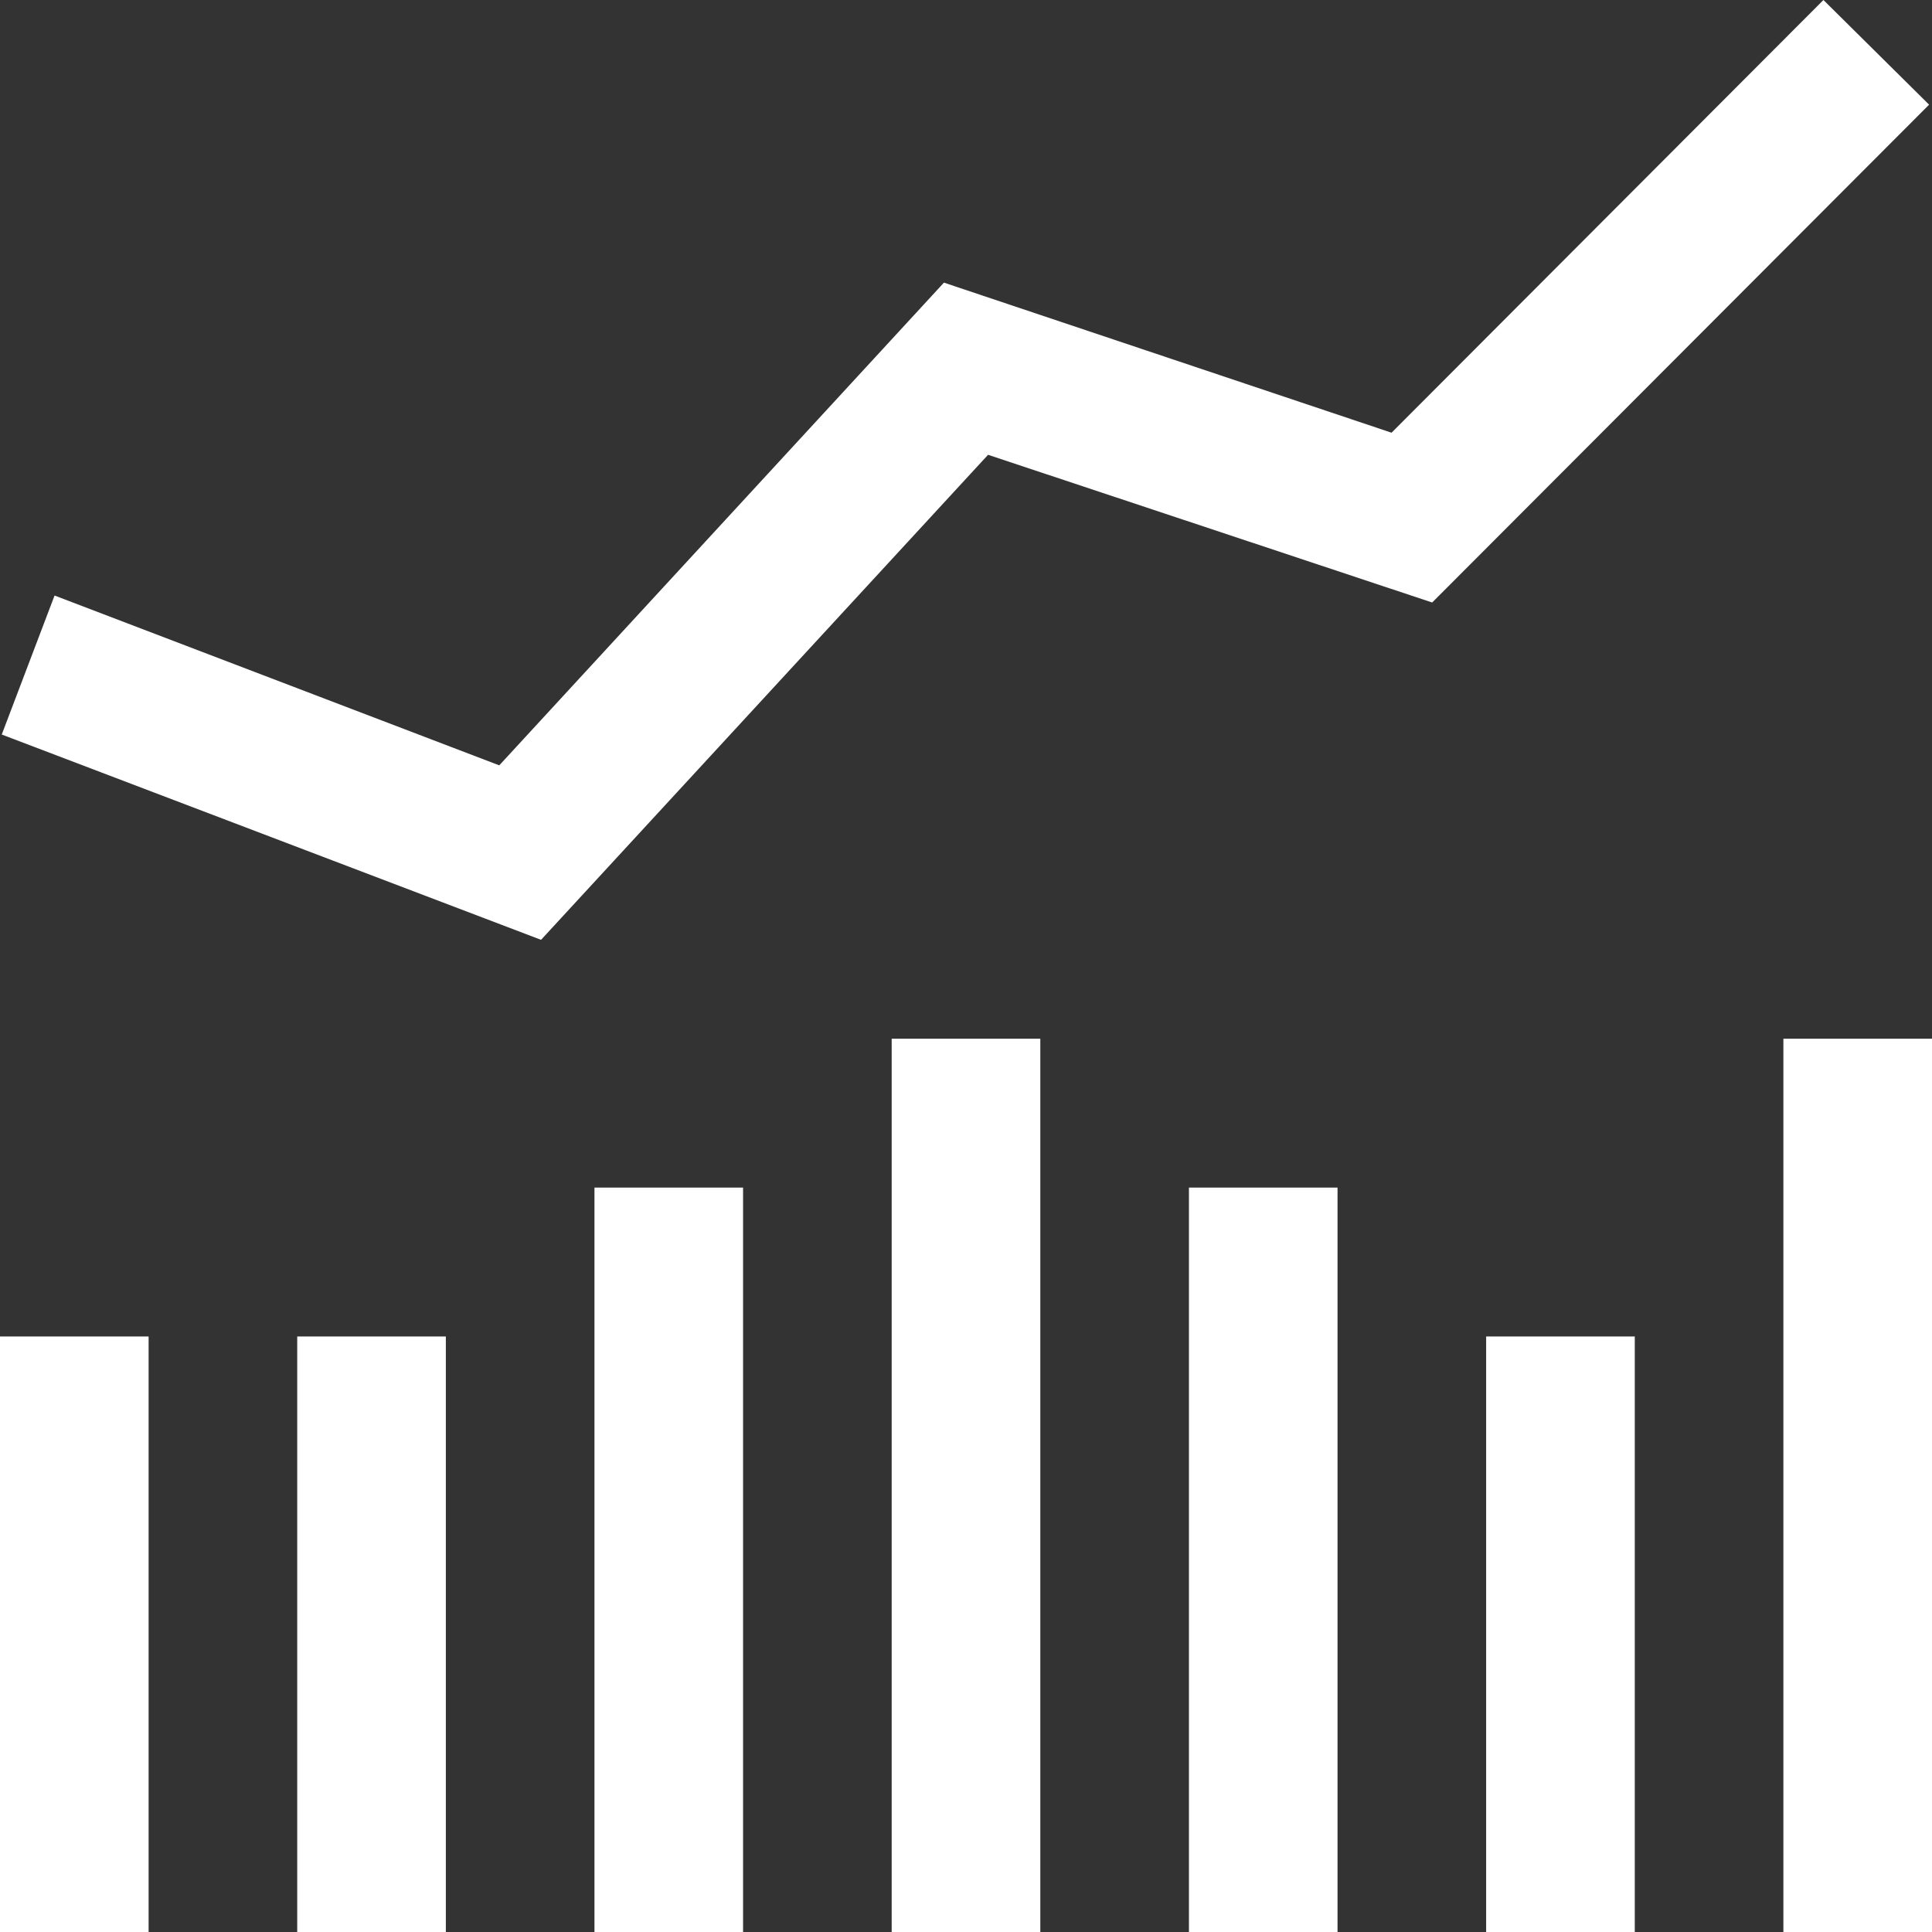
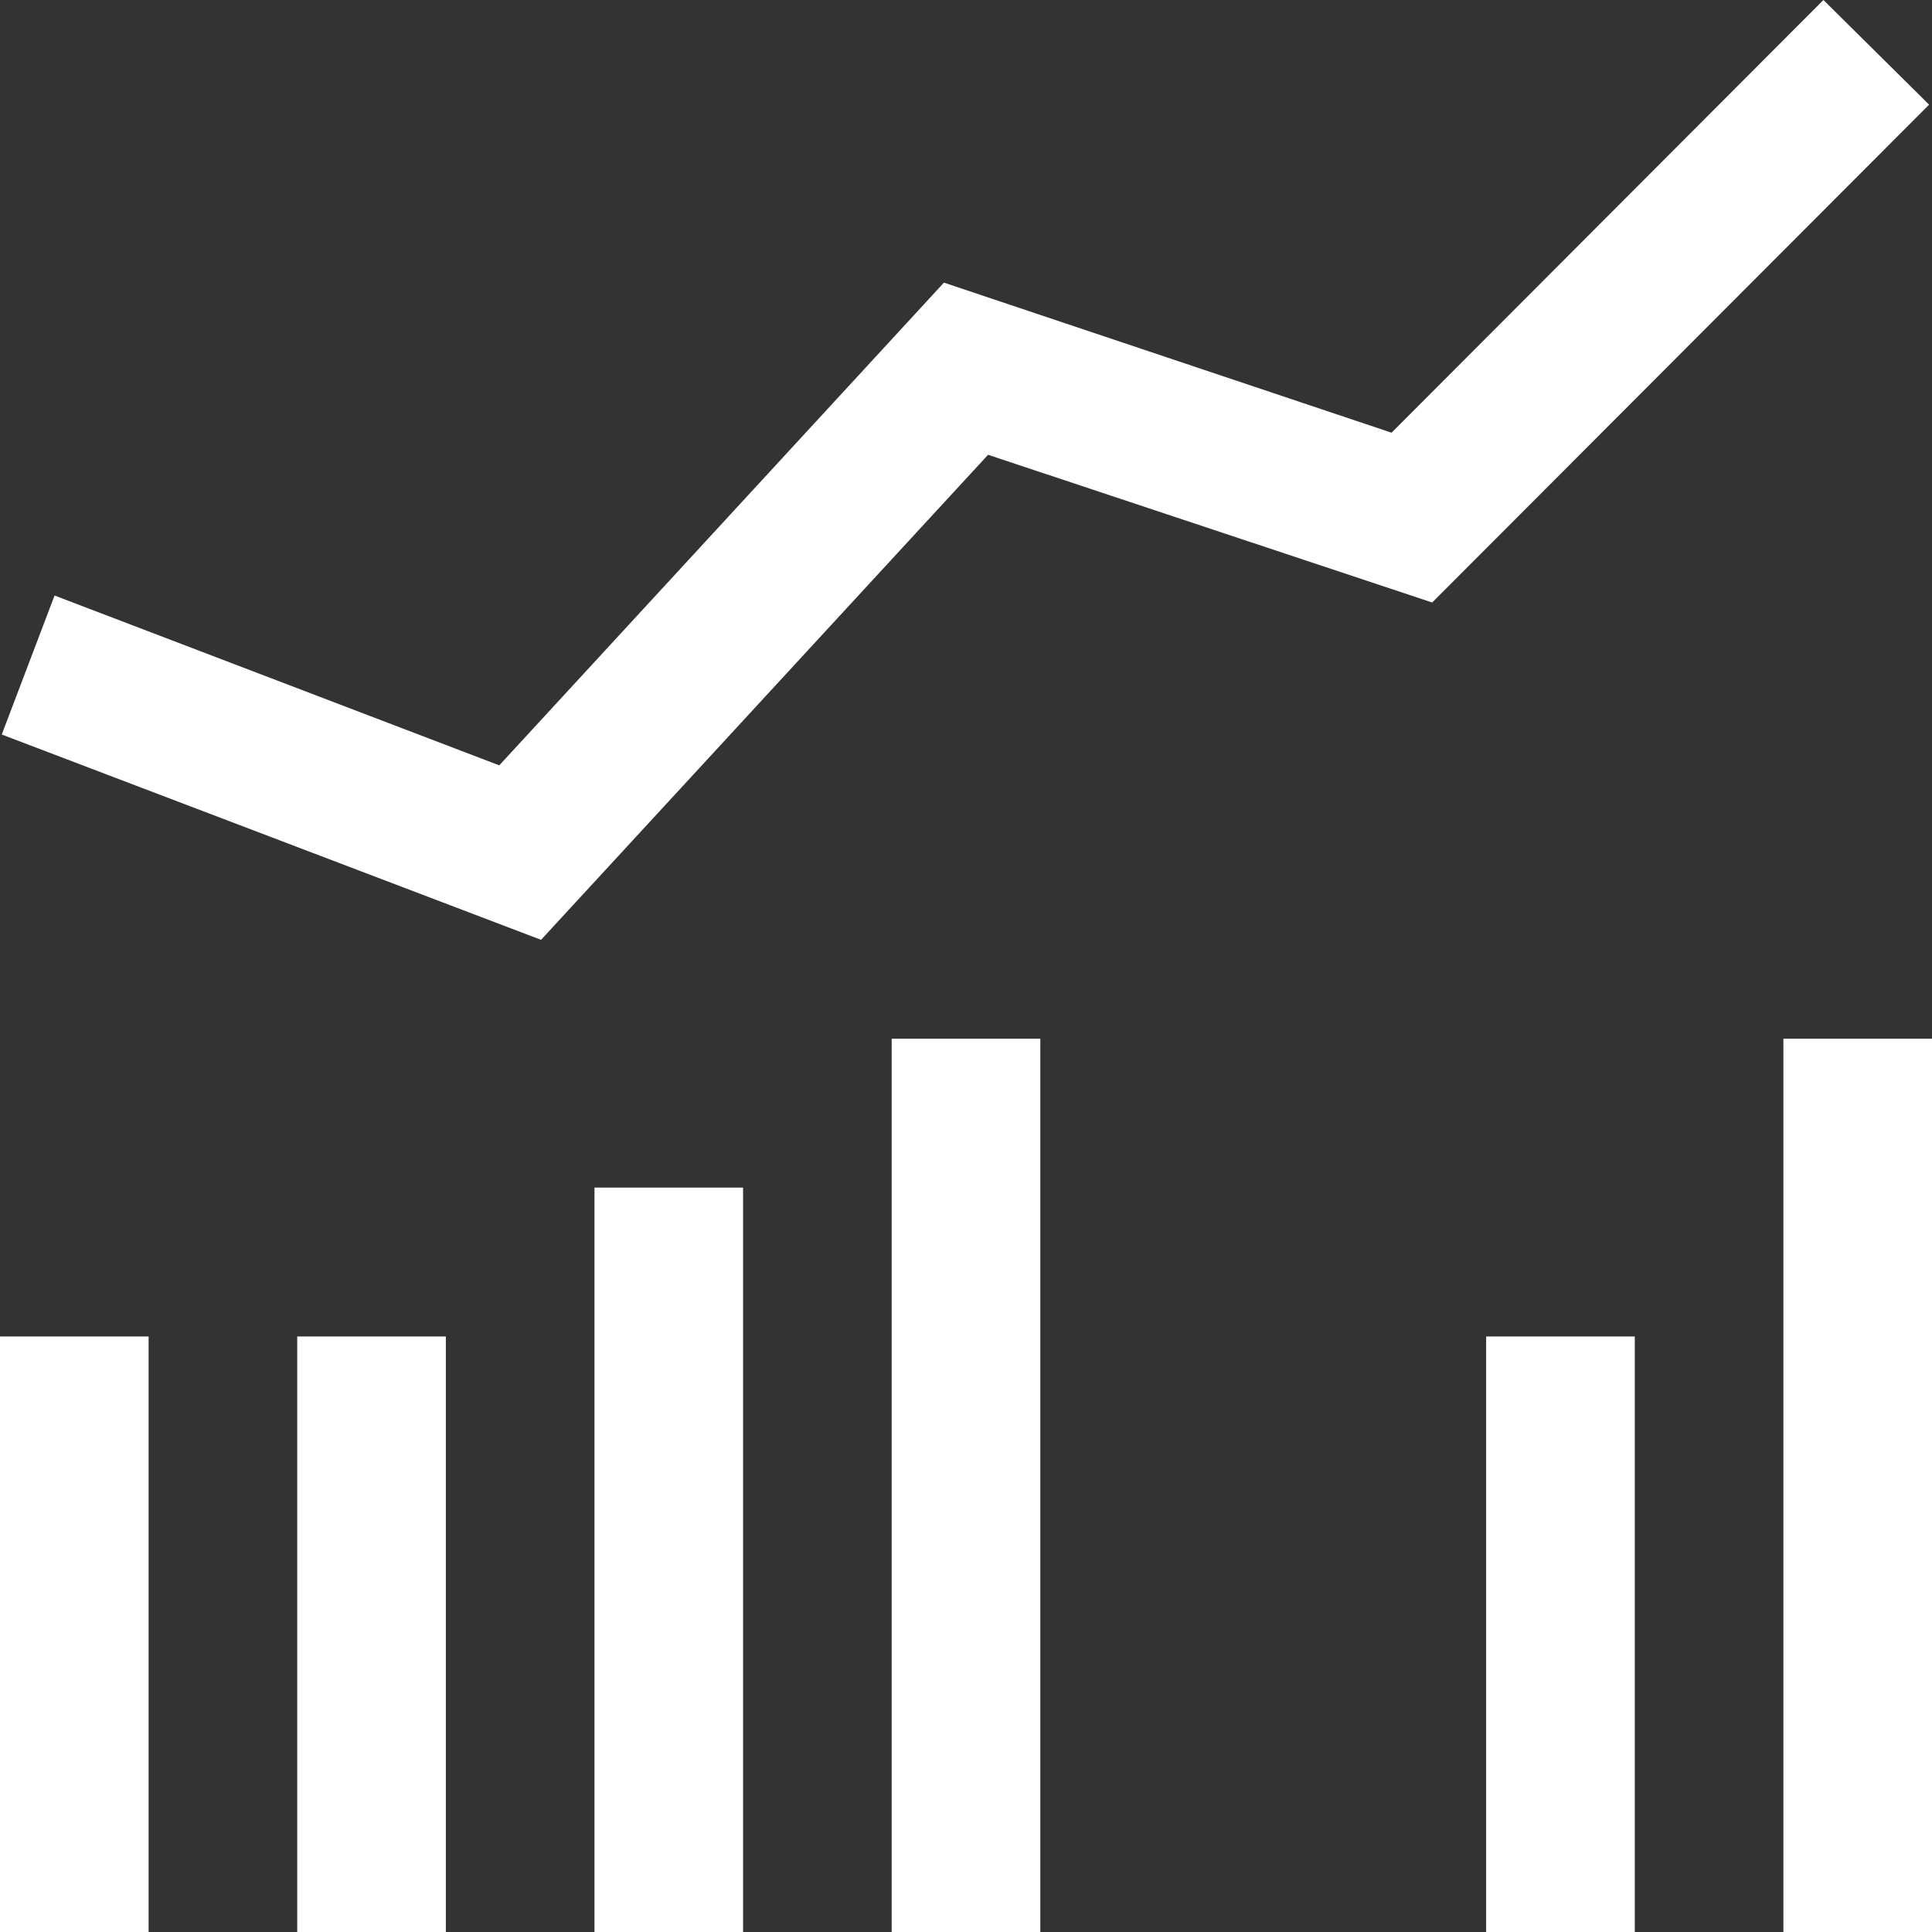
<svg xmlns="http://www.w3.org/2000/svg" width="62" height="62" viewBox="0 0 62 62" fill="none">
  <rect x="0" y="0" width="62" height="62" fill="#333333" stroke="none" />
-   <path d="M58.516 0L44.656 13.886L30.292 9.07L16.022 24.561L1.751 19.111L0.056 23.572L17.363 30.16L31.708 14.595L45.96 19.335L61.907 3.359L58.516 0ZM28.615 33.333V62H33.385V33.333H28.615ZM57.231 33.333V62H62V33.333H57.231ZM19.077 38.111V62H23.846V38.111H19.077ZM38.154 38.111V62H42.923V38.111H38.154ZM0 42.889V62H4.769V42.889H0ZM9.538 42.889V62H14.308V42.889H9.538ZM47.692 42.889V62H52.462V42.889H47.692Z" fill="white" />
+   <path d="M58.516 0L44.656 13.886L30.292 9.07L16.022 24.561L1.751 19.111L0.056 23.572L17.363 30.16L31.708 14.595L45.96 19.335L61.907 3.359L58.516 0ZM28.615 33.333V62H33.385V33.333H28.615ZM57.231 33.333V62H62V33.333H57.231ZM19.077 38.111V62H23.846V38.111H19.077ZM38.154 38.111V62V38.111H38.154ZM0 42.889V62H4.769V42.889H0ZM9.538 42.889V62H14.308V42.889H9.538ZM47.692 42.889V62H52.462V42.889H47.692Z" fill="white" />
</svg>